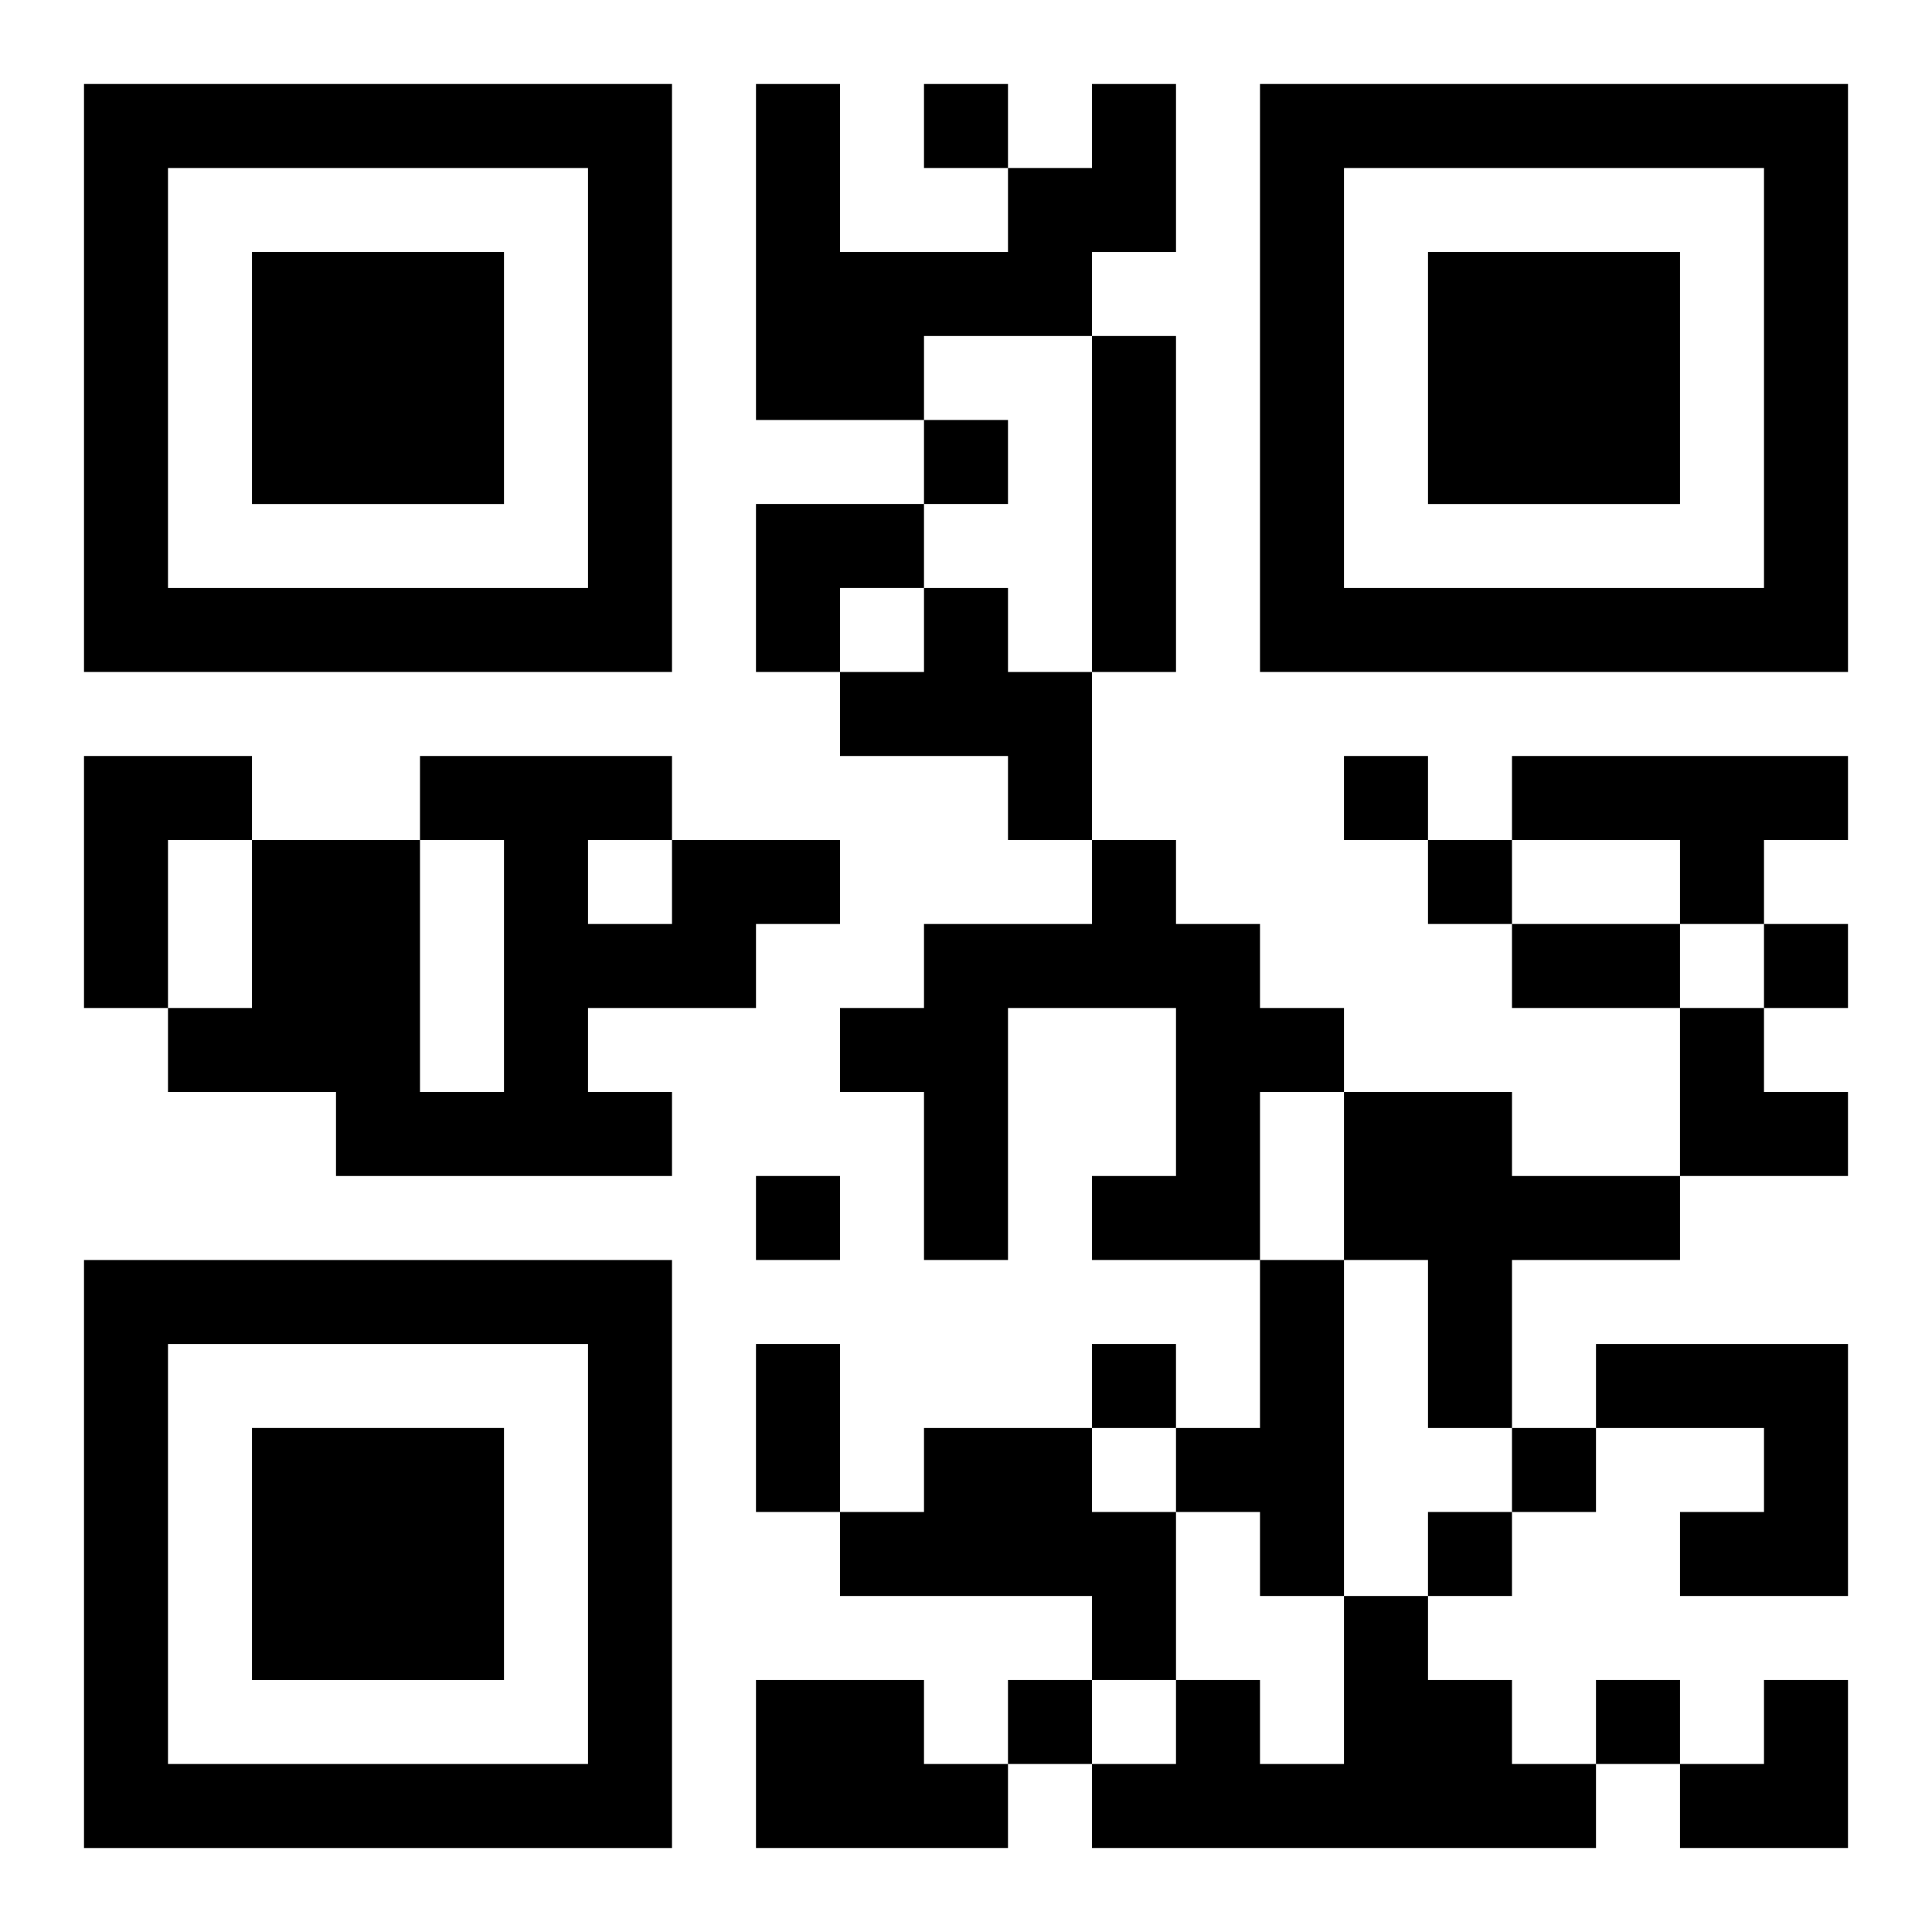
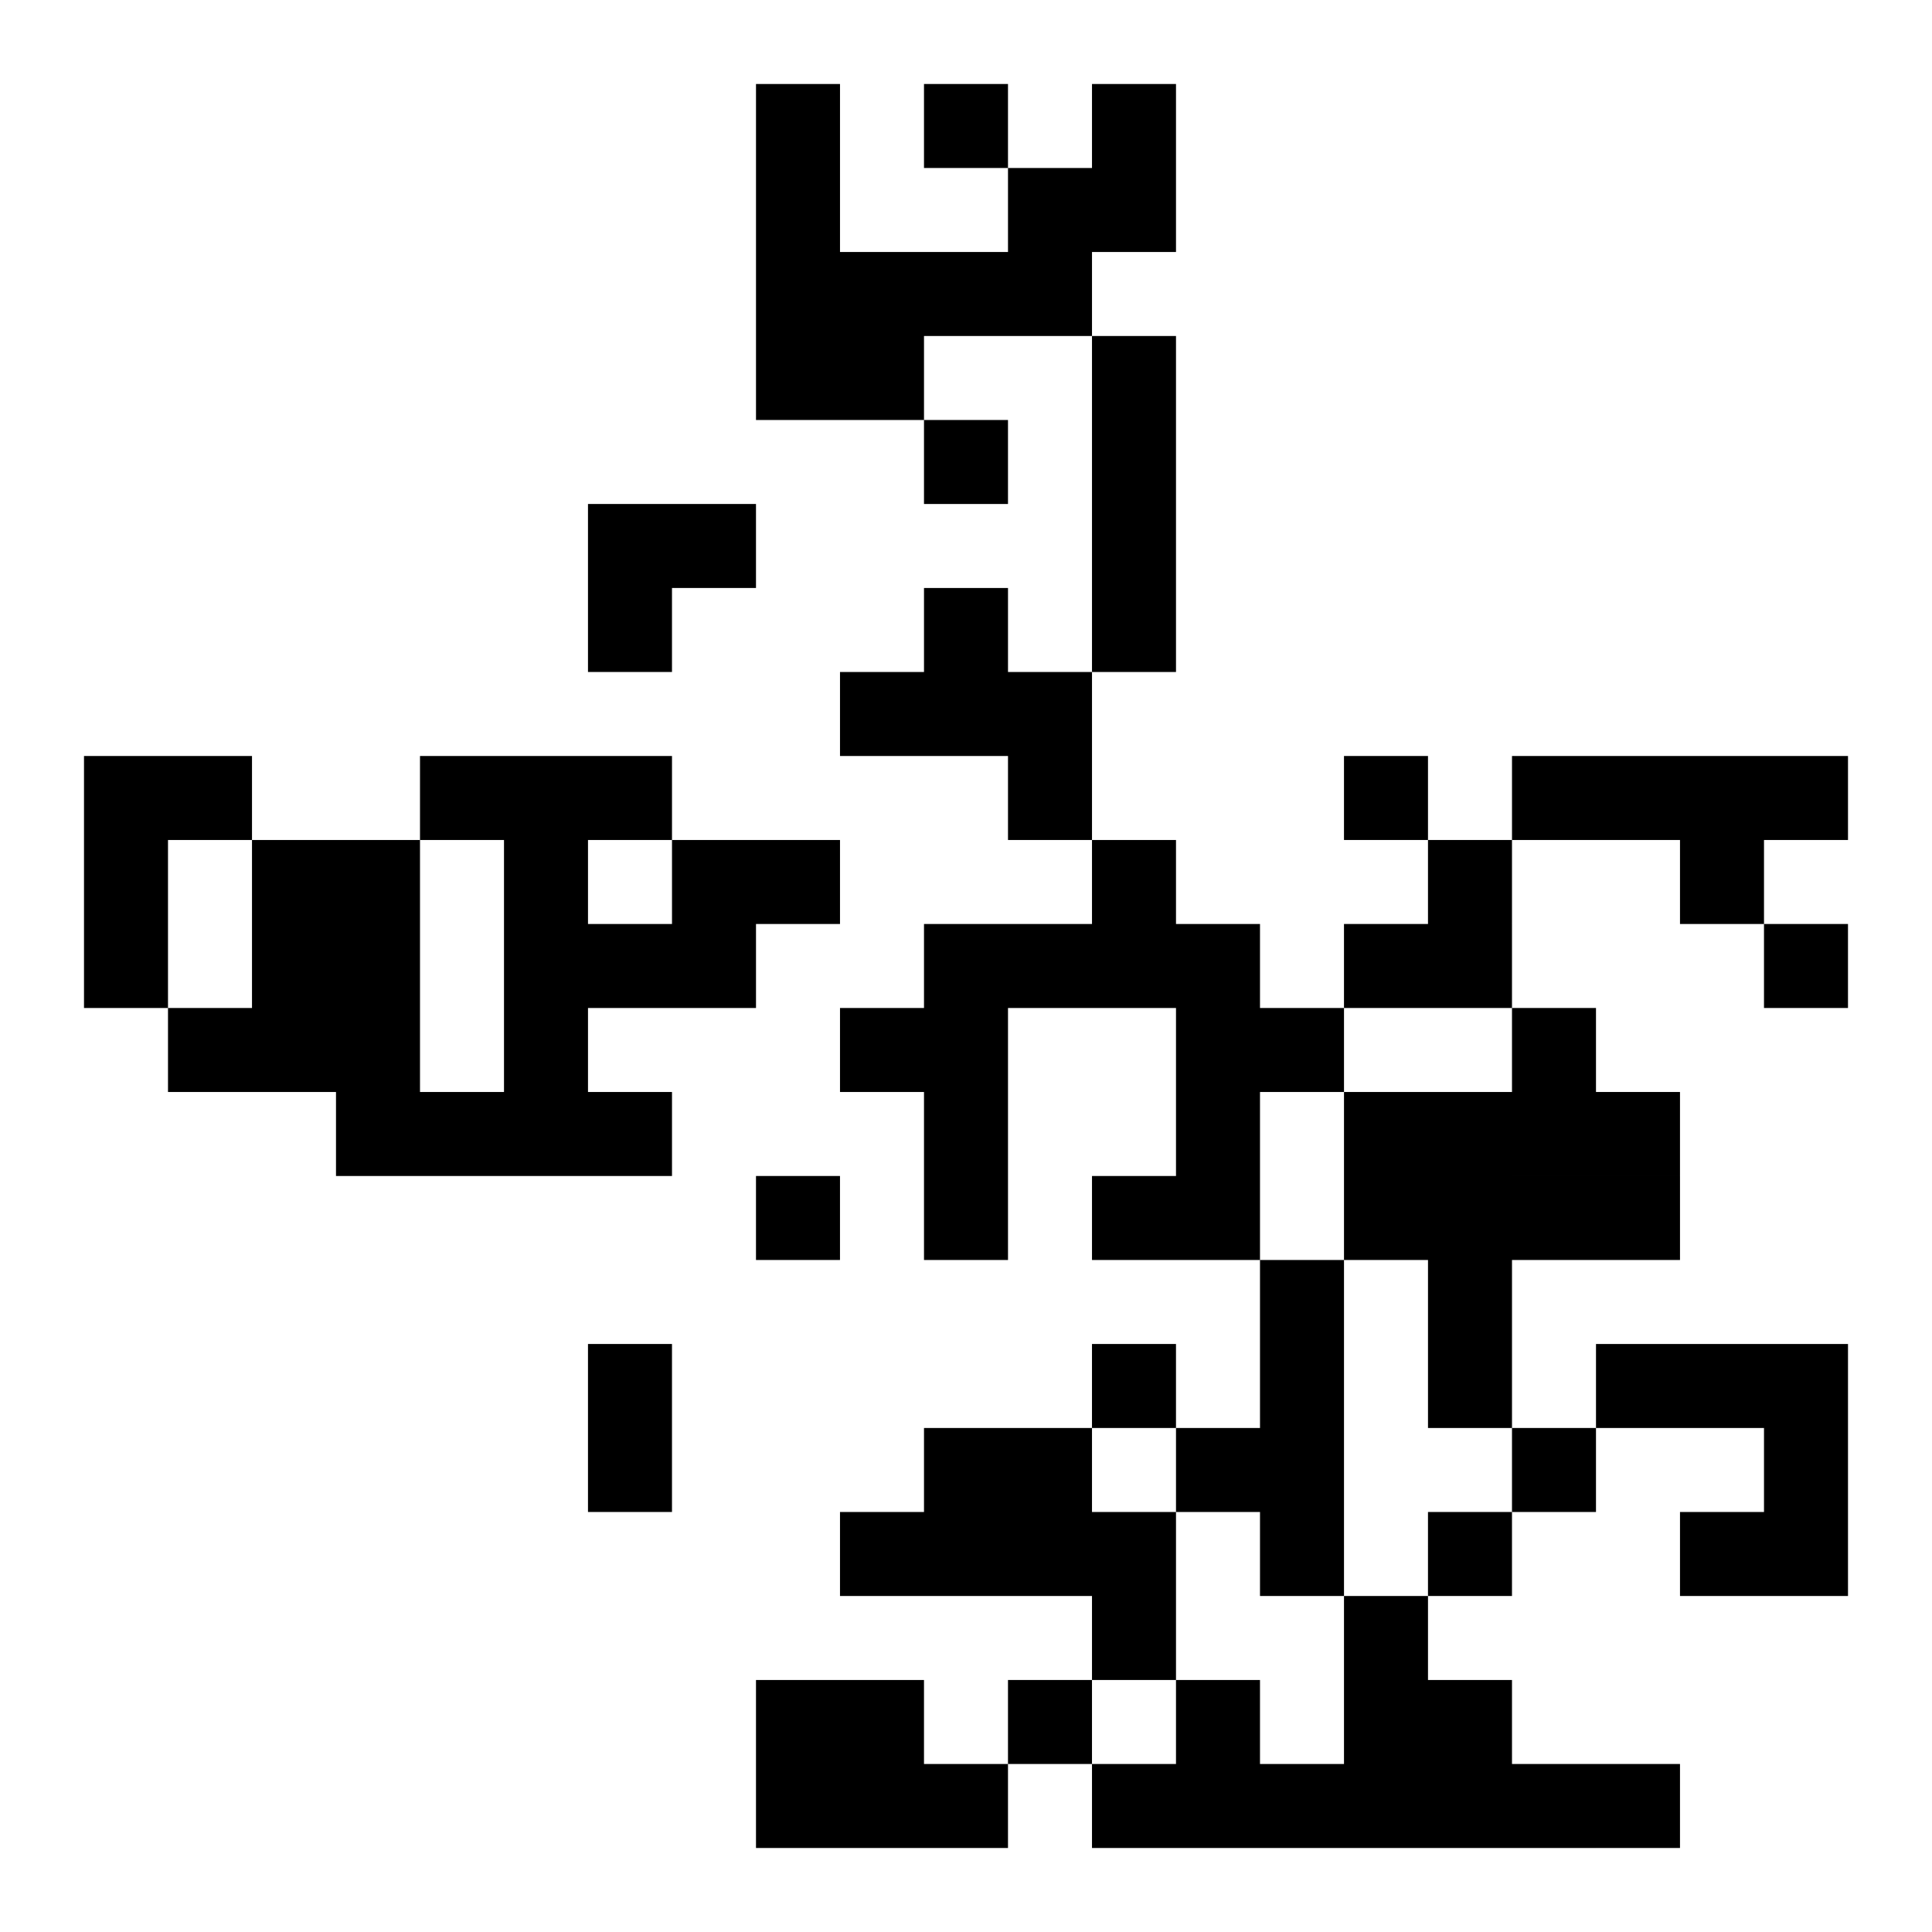
<svg xmlns="http://www.w3.org/2000/svg" xmlns:xlink="http://www.w3.org/1999/xlink" width="250" height="250" baseProfile="full" version="1.1" viewBox="-1 -1 23 23">
  <symbol id="a">
-     <path d="m0 7v7h7v-7h-7zm1 1h5v5h-5v-5zm1 1v3h3v-3h-3z" />
-   </symbol>
+     </symbol>
  <use y="-7" xlink:href="#a" />
  <use y="7" xlink:href="#a" />
  <use x="14" y="-7" xlink:href="#a" />
-   <path d="m12 0h1v2h-1v1h-2v1h-2v-4h1v2h2v-1h1v-1m0 3h1v4h-1v-4m-2 3h1v1h1v2h-1v-1h-2v-1h1v-1m-10 2h2v1h-1v2h-1v-3m17 0h4v1h-1v1h-1v-1h-2v-1m-10 1h2v1h-1v1h-2v1h1v1h-4v-1h-2v-1h1v-2h2v3h1v-3h-1v-1h3v1m-1 0v1h1v-1h-1m6 0h1v1h1v1h1v1h-1v2h-2v-1h1v-2h-2v3h-1v-2h-1v-1h1v-1h2v-1m3 3h2v1h2v1h-2v2h-1v-2h-1v-2m-1 2h1v4h-1v-1h-1v-1h1v-2m4 1h3v3h-2v-1h1v-1h-2v-1m-8 1h2v1h1v2h-1v-1h-3v-1h1v-1m5 2h1v1h1v1h1v1h-6v-1h1v-1h1v1h1v-2m-7 1h2v1h1v1h-3v-2m2-19v1h1v-1h-1m0 4v1h1v-1h-1m5 4v1h1v-1h-1m1 1v1h1v-1h-1m4 1v1h1v-1h-1m-12 3v1h1v-1h-1m4 2v1h1v-1h-1m5 1v1h1v-1h-1m-1 1v1h1v-1h-1m-5 2v1h1v-1h-1m7 0v1h1v-1h-1m-1-9h2v1h-2v-1m-9 5h1v2h-1v-2m0-10h2v1h-1v1h-1zm11 6h1v1h1v1h-2zm0 8m1 0h1v2h-2v-1h1z" />
+   <path d="m12 0h1v2h-1v1h-2v1h-2v-4h1v2h2v-1h1v-1m0 3h1v4h-1v-4m-2 3h1v1h1v2h-1v-1h-2v-1h1v-1m-10 2h2v1h-1v2h-1v-3m17 0h4v1h-1v1h-1v-1h-2v-1m-10 1h2v1h-1v1h-2v1h1v1h-4v-1h-2v-1h1v-2h2v3h1v-3h-1v-1h3v1m-1 0v1h1v-1h-1m6 0h1v1h1v1h1v1h-1v2h-2v-1h1v-2h-2v3h-1v-2h-1v-1h1v-1h2v-1m3 3h2v1h2v1h-2v2h-1v-2h-1v-2m-1 2h1v4h-1v-1h-1v-1h1v-2m4 1h3v3h-2v-1h1v-1h-2v-1m-8 1h2v1h1v2h-1v-1h-3v-1h1v-1m5 2h1v1h1v1h1v1h-6v-1h1v-1h1v1h1v-2m-7 1h2v1h1v1h-3v-2m2-19v1h1v-1h-1m0 4v1h1v-1h-1m5 4v1h1v-1h-1m1 1v1h1v-1h-1m4 1v1h1v-1h-1m-12 3v1h1v-1h-1m4 2v1h1v-1h-1m5 1v1h1v-1h-1m-1 1v1h1v-1h-1m-5 2v1h1v-1h-1m7 0v1h1v-1h-1m-1-9v1h-2v-1m-9 5h1v2h-1v-2m0-10h2v1h-1v1h-1zm11 6h1v1h1v1h-2zm0 8m1 0h1v2h-2v-1h1z" />
</svg>